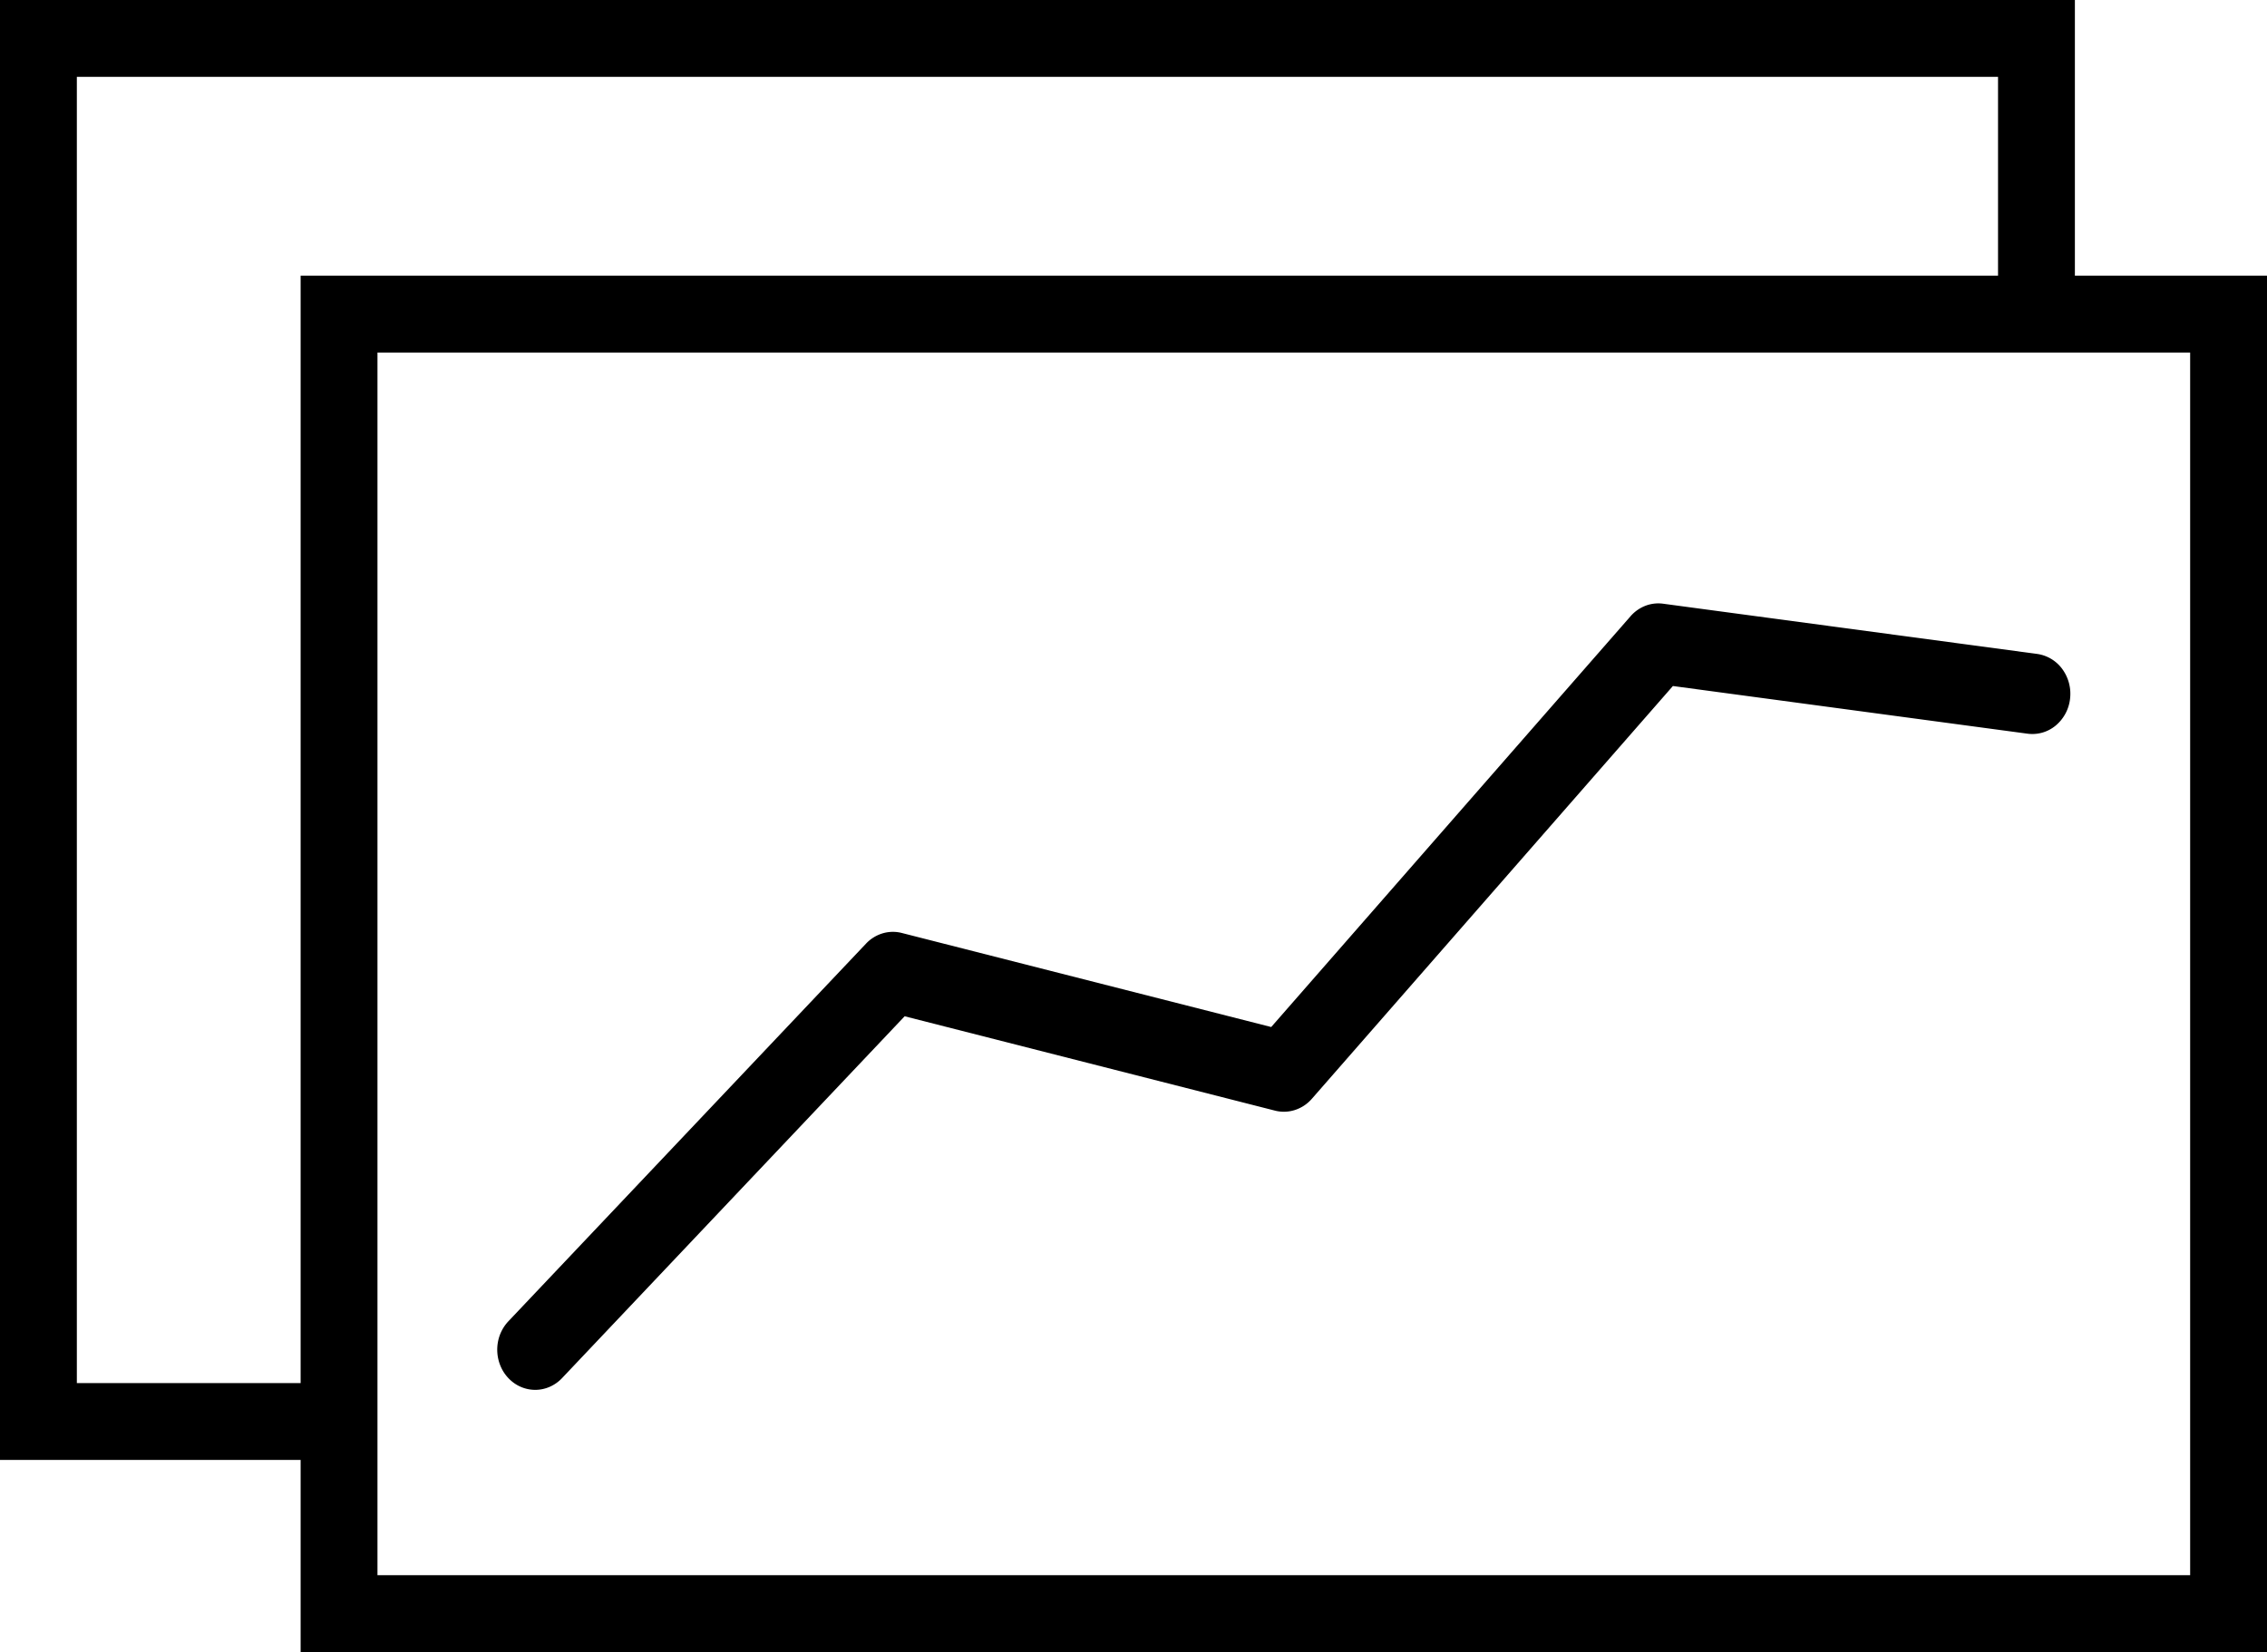
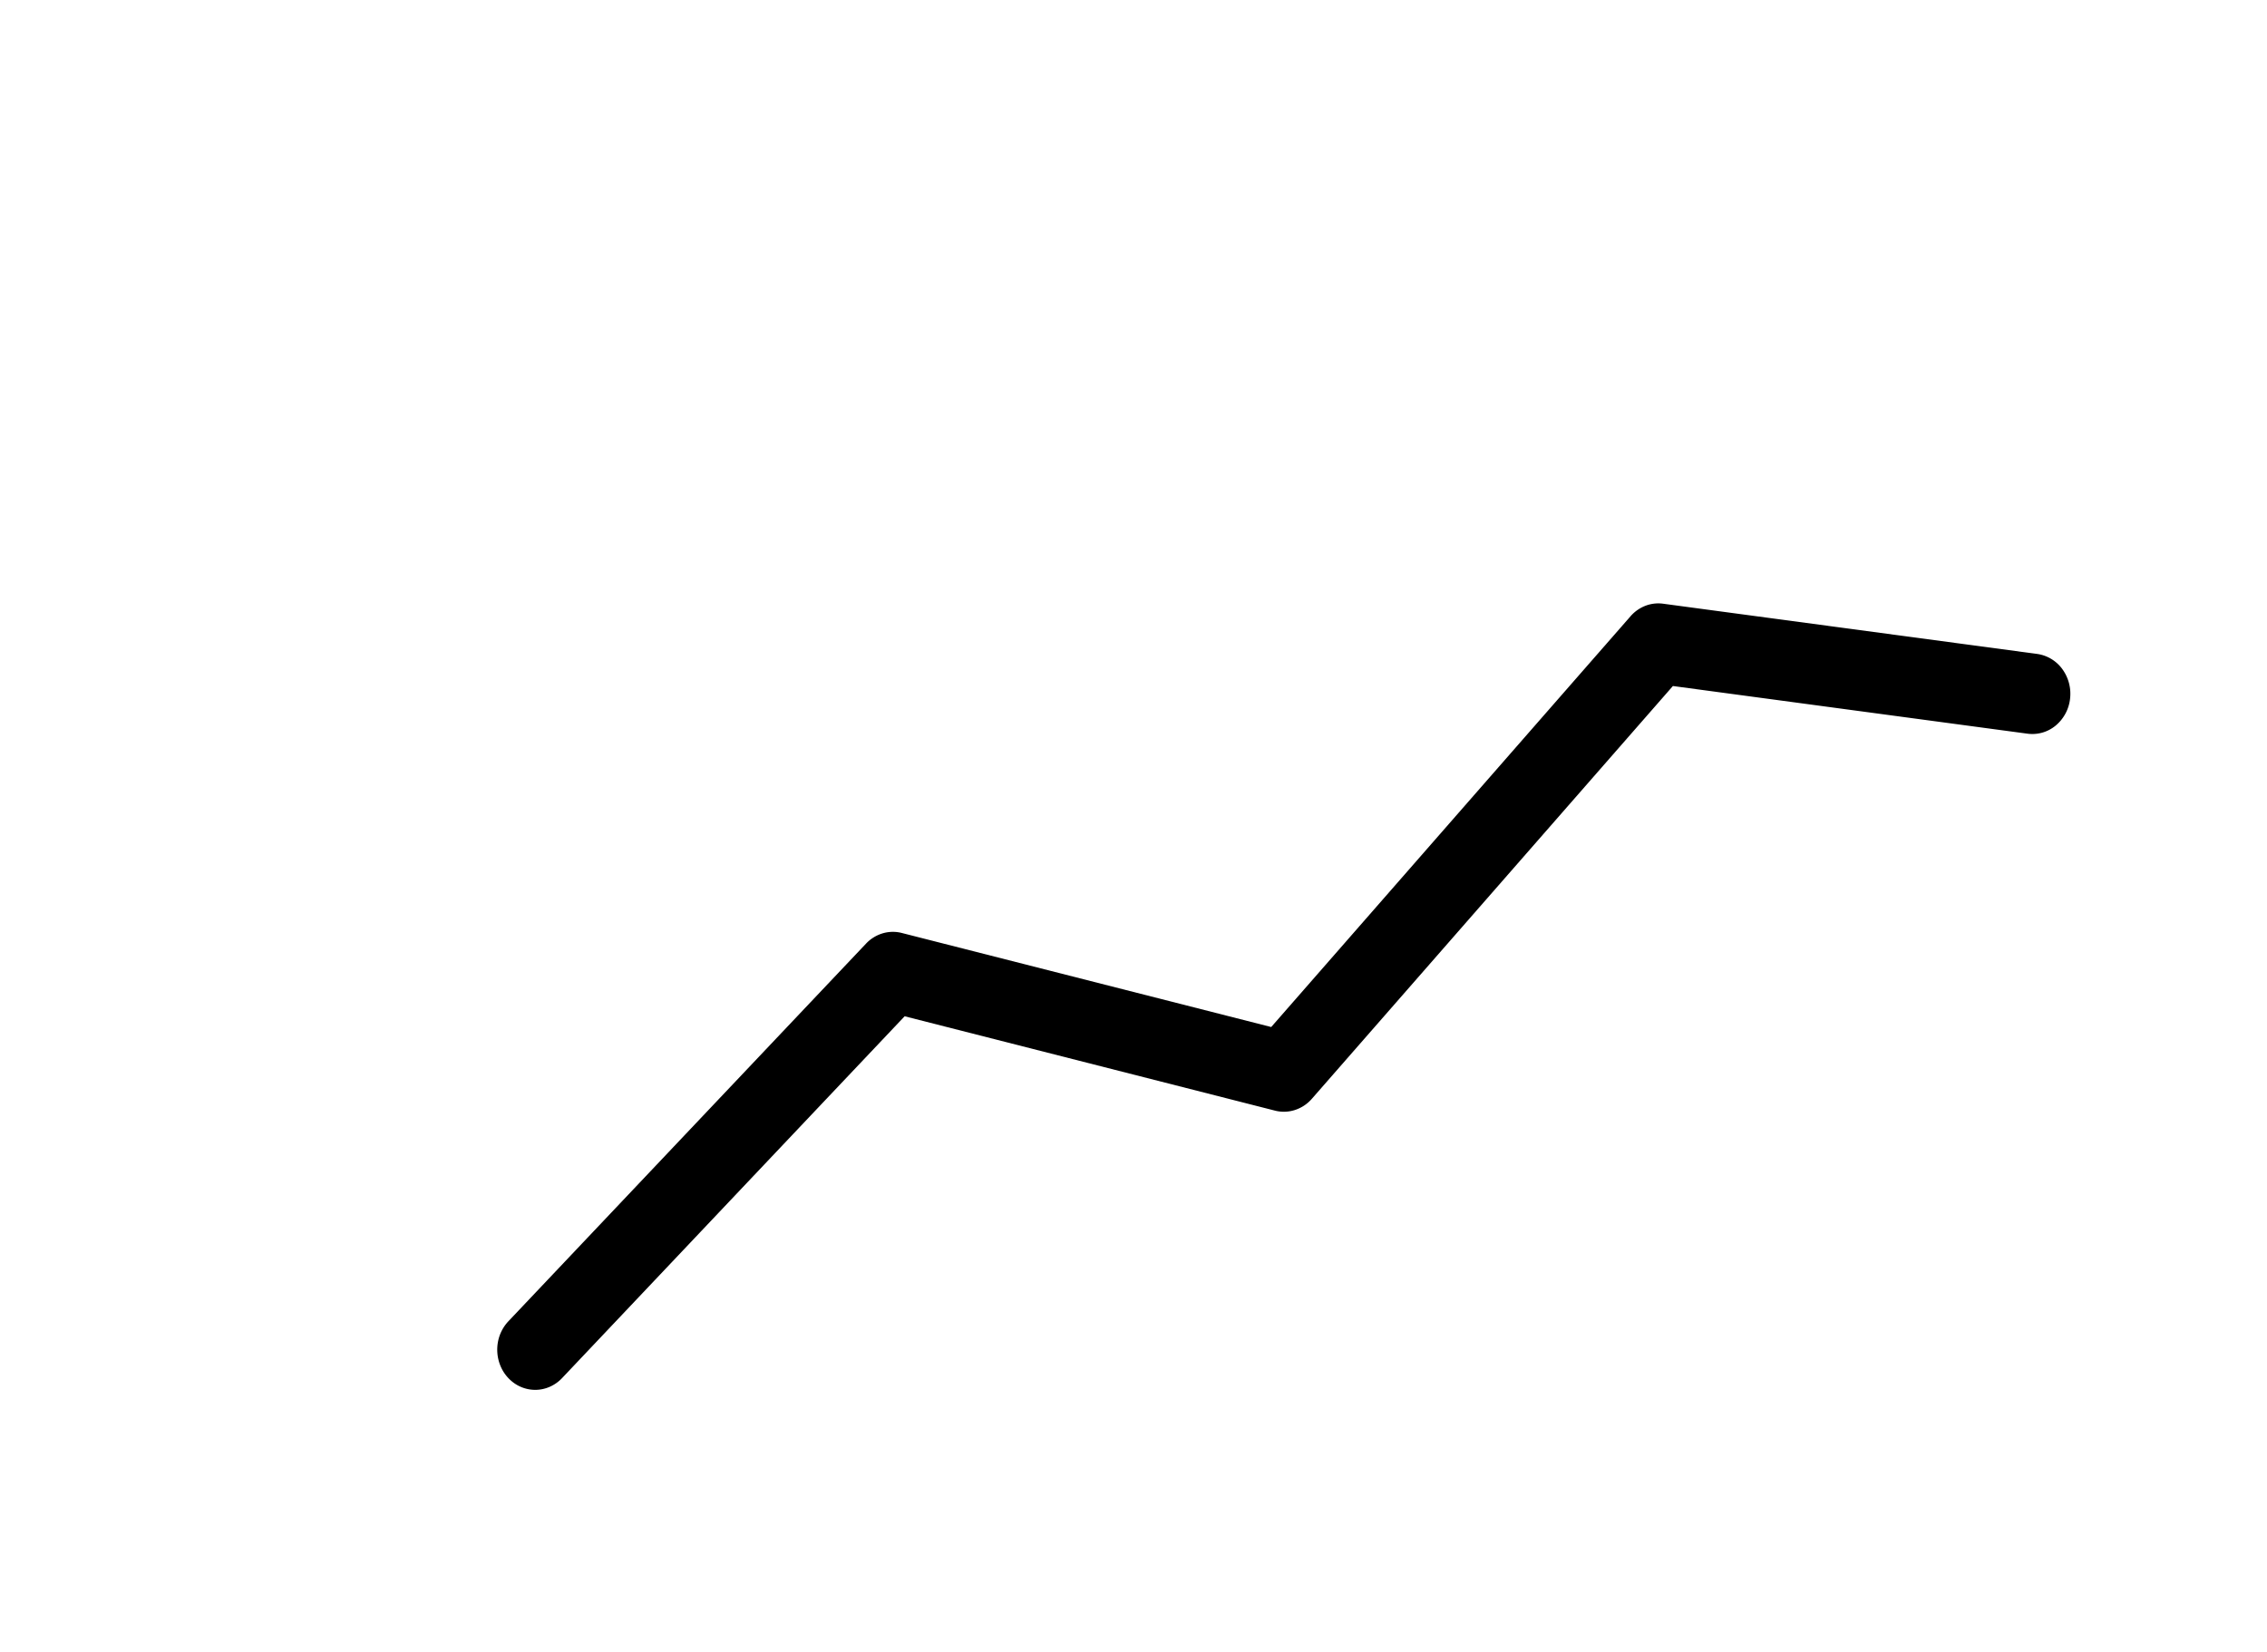
<svg xmlns="http://www.w3.org/2000/svg" id="e85e79ce-9696-4976-9660-6b70ebddca7c" data-name="Layer 1" width="29.5" height="21.5" viewBox="0 0 29.5 21.5">
  <path d="M7.19,18.5a.476.476,0,0,0,.275.088.469.469,0,0,0,.189-.04.491.491,0,0,0,.16-.113l4.458-4.709,4.819,1.228a.468.468,0,0,0,.259-.008.492.492,0,0,0,.22-.145L22.269,9.428l4.619.621a.475.475,0,0,0,.363-.107.53.53,0,0,0,.186-.346.545.545,0,0,0-.098-.385.49.49,0,0,0-.326-.2l-4.87-.654a.469.469,0,0,0-.232.027.493.493,0,0,0-.194.137l-4.675,5.345-4.807-1.224a.468.468,0,0,0-.25.005.489.489,0,0,0-.215.133L7.116,17.695a.533.533,0,0,0-.136.268.551.551,0,0,0,.028.302A.517.517,0,0,0,7.19,18.5Z" transform="translate(-0.5 -0.5)" />
-   <path d="M27.5,4.088V.5H.5v19H4.412V22H30V4.088ZM1.5,18.5V1.5h25V4.088H4.412V18.5ZM29,21H5.412V5.088H29Z" transform="translate(-0.5 -0.5)" />
</svg>